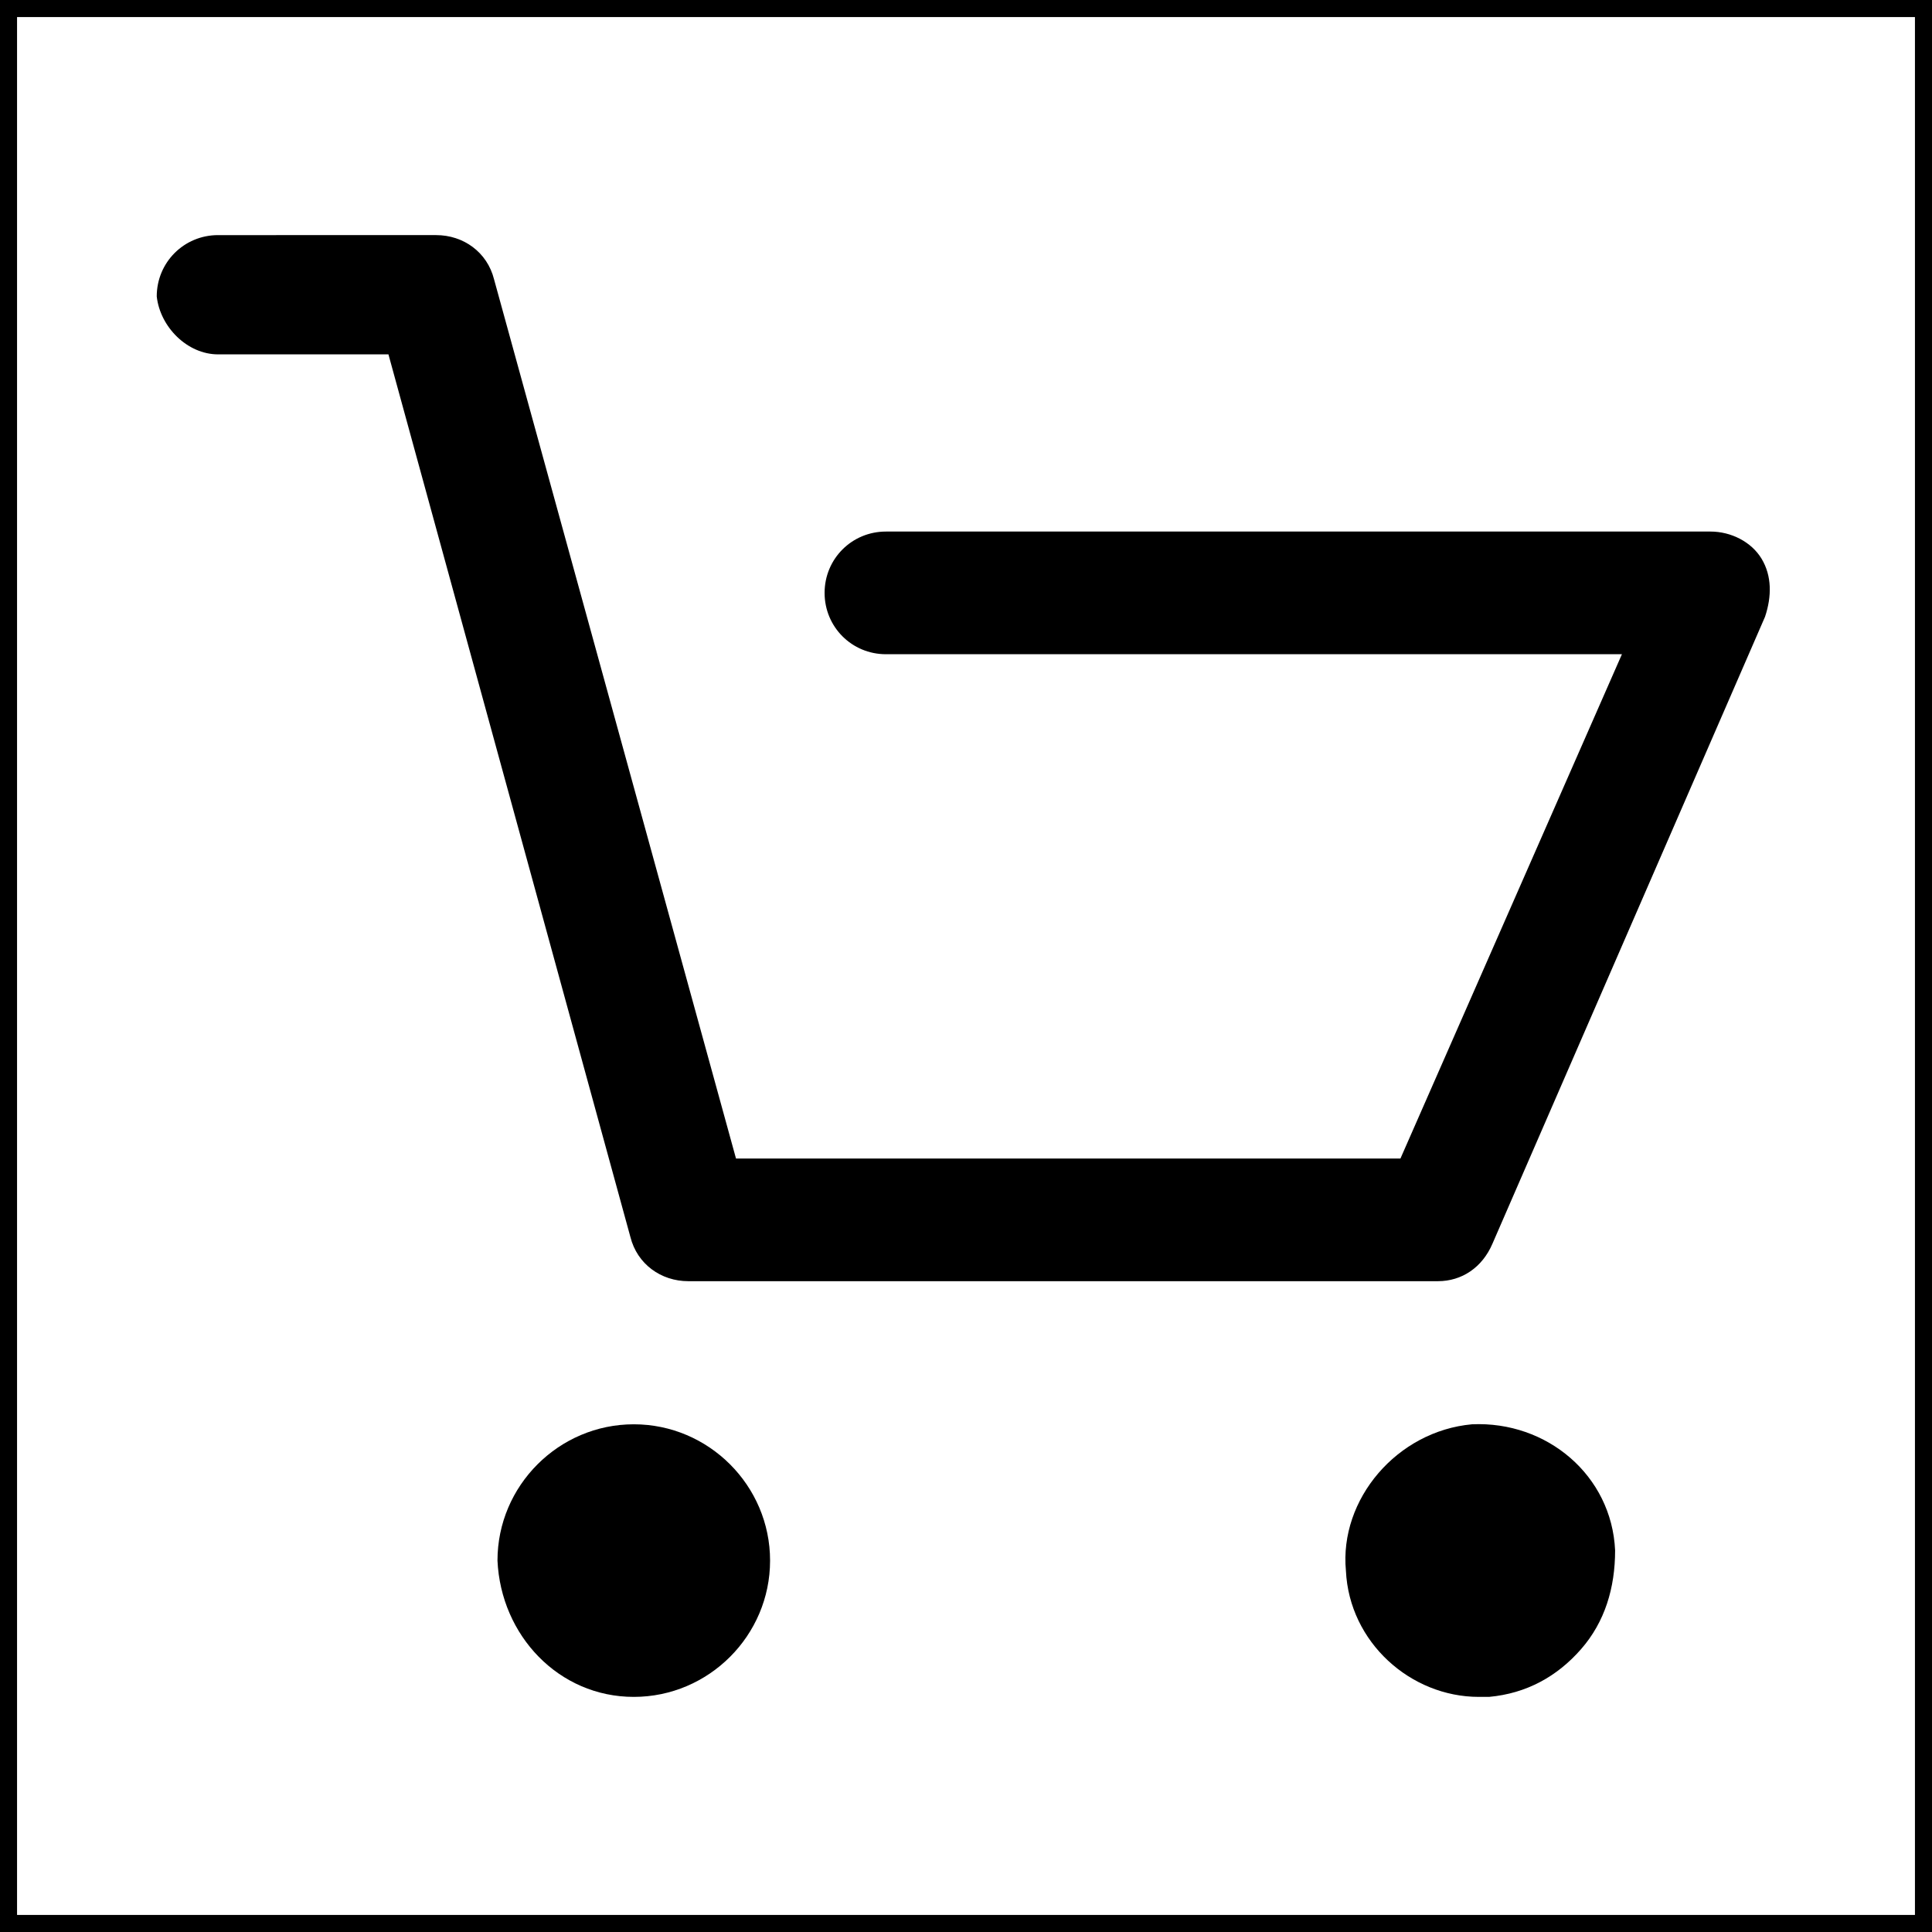
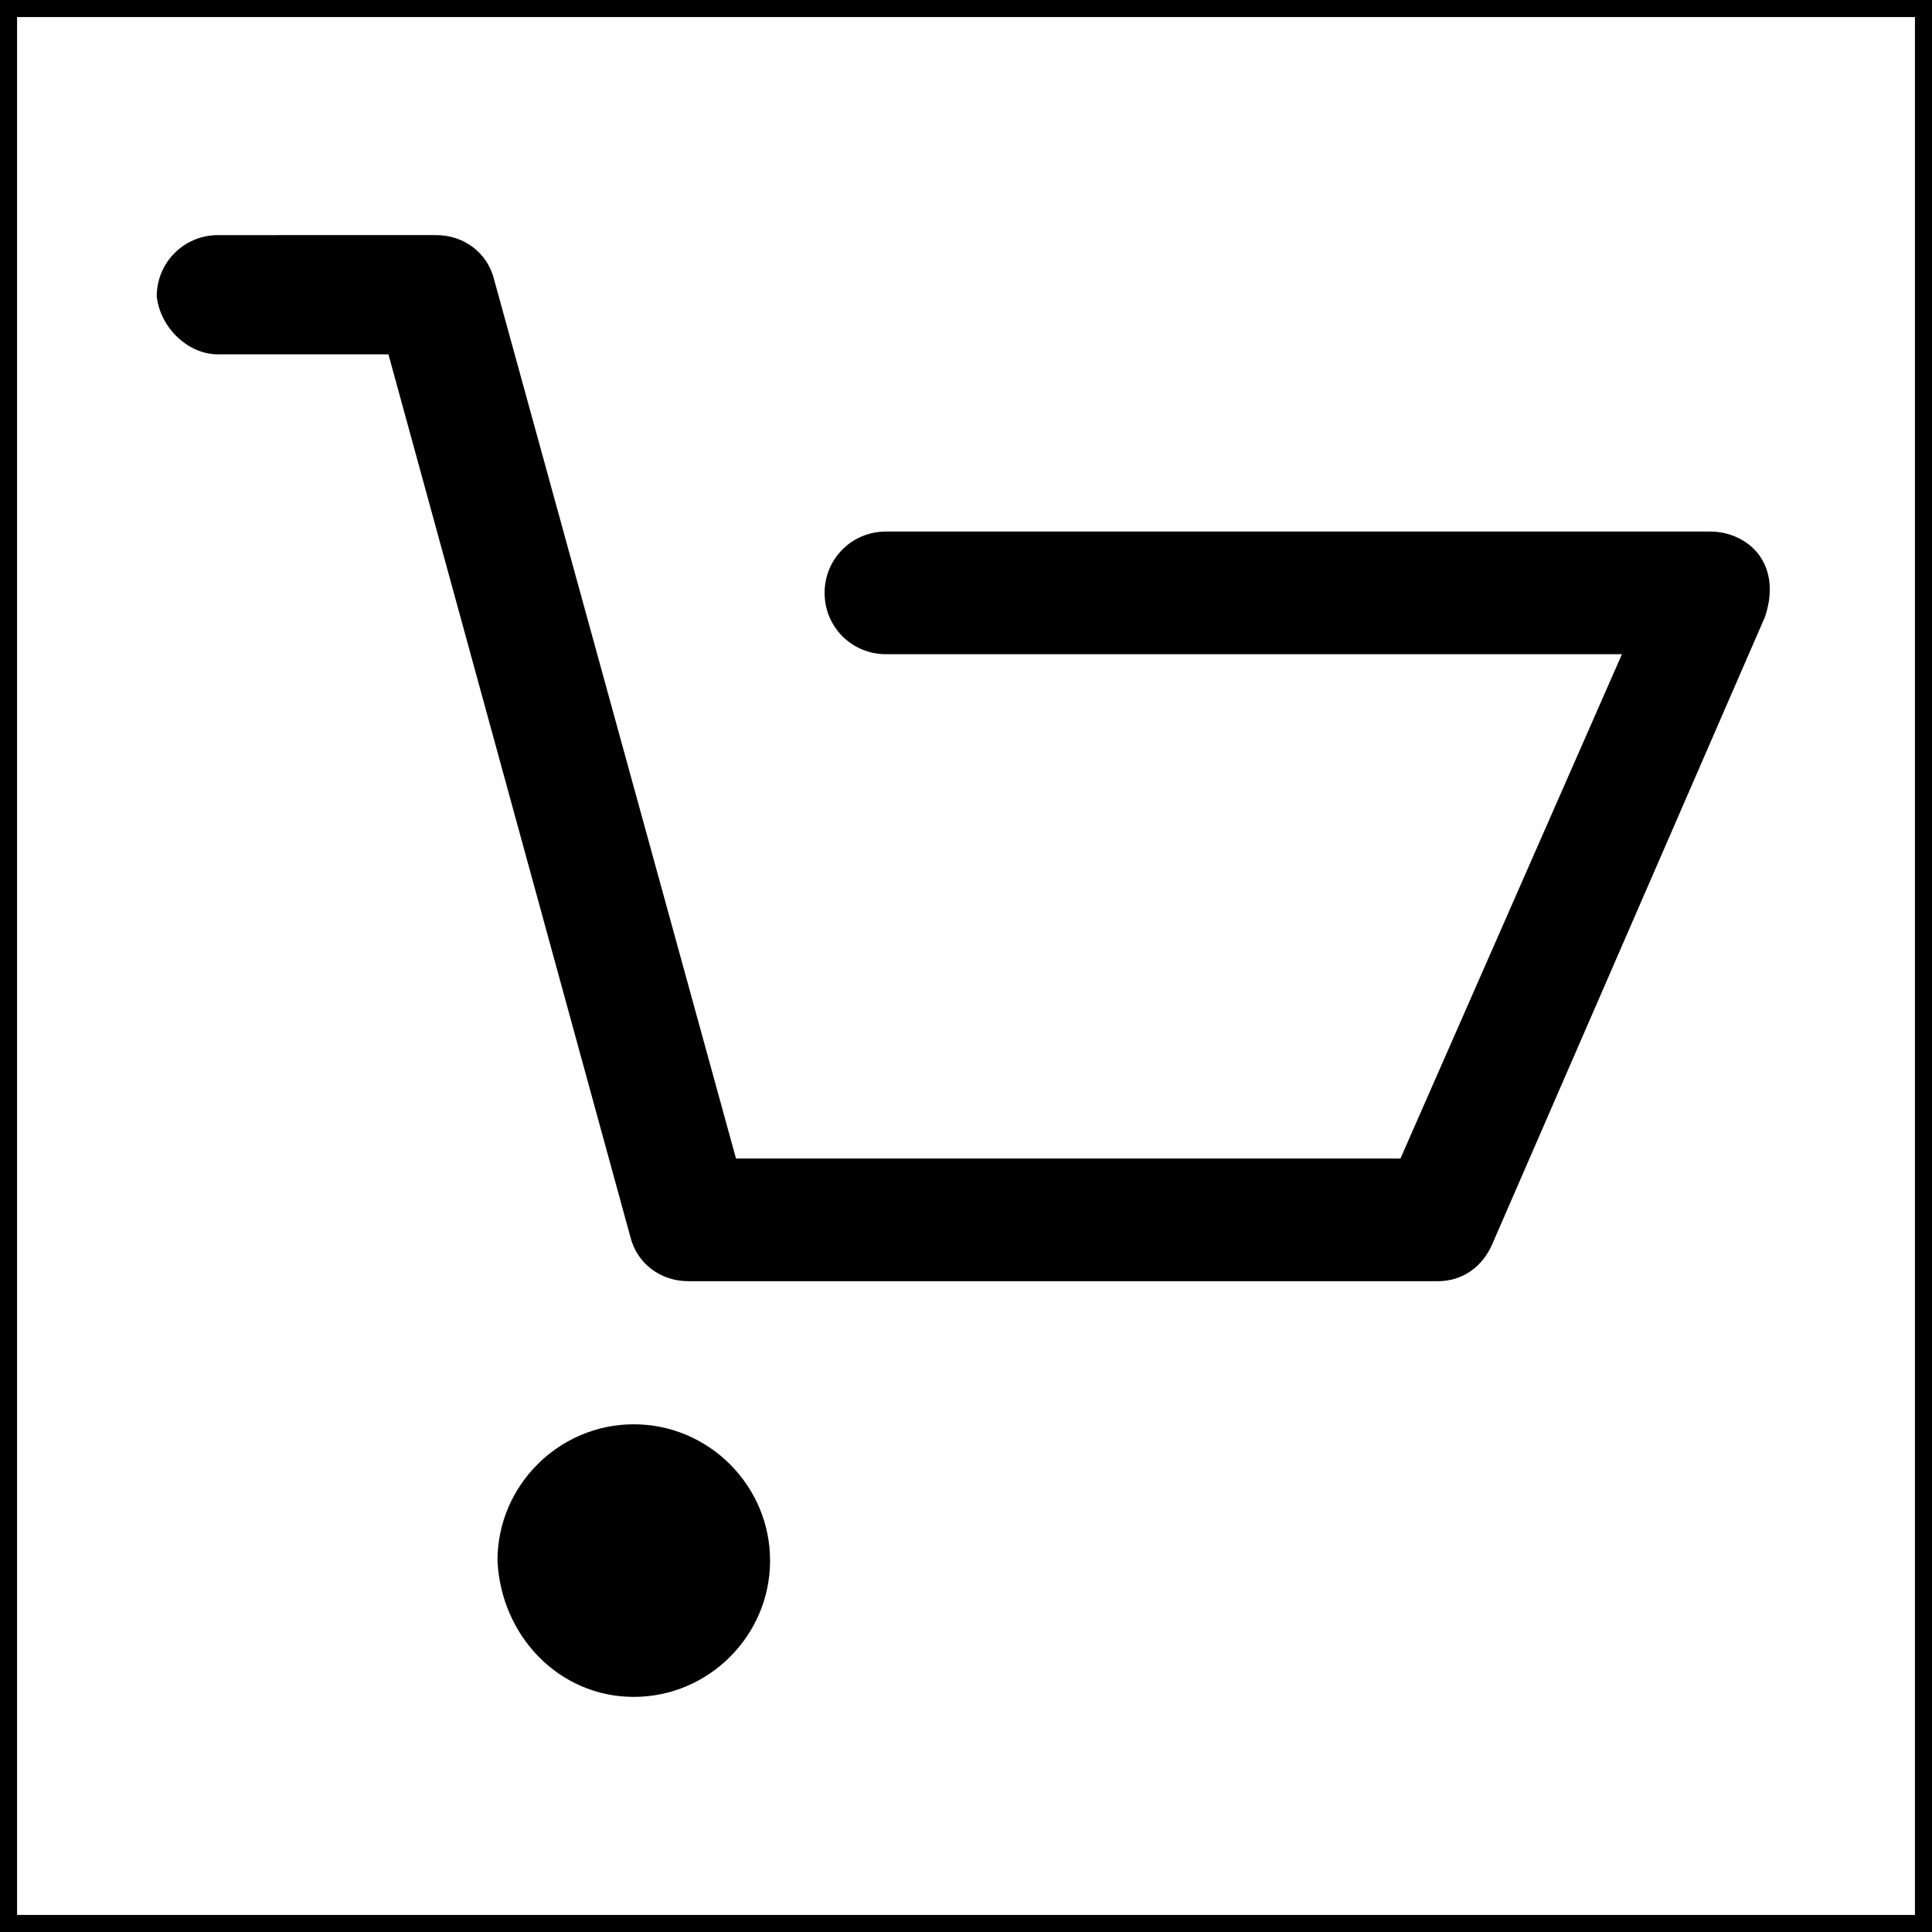
<svg xmlns="http://www.w3.org/2000/svg" version="1.1" id="Layer_1" x="0px" y="0px" viewBox="0 0 56.7 56.7" style="enable-background:new 0 0 56.7 56.7;" xml:space="preserve">
  <rect x="0" y="0" width="56.7" height="56.7" fill="#808080" stroke="none" />
  <style type="text/css">
	.st0{display:none;fill:#C4161C;}
	.st1{display:none;}
	.st2{display:inline;}
	.st3{fill:#C4161C;}
	.st4{fill:#FFFFFF;}
	.st5{display:none;fill:none;stroke:#FFFFFF;stroke-miterlimit:10;}
</style>
  <rect class="st0" width="56.7" height="56.7" />
  <g>
    <g class="st1">
      <g class="st2">
        <path class="st3" d="M56.7,56.7H0V0h56.7V56.7z M1,55.7h54.7V1H1V55.7z" />
      </g>
    </g>
    <g>
      <g>
        <rect x="0.5" y="0.5" class="st4" width="55.7" height="55.7" />
        <path d="M56.7,56.7H0V0h56.7V56.7z M0.5,56.2h55.7V0.5H0.5V56.2z" />
      </g>
    </g>
  </g>
  <g>
    <path d="M6.4,10.4h5l7.1,25.9c0.2,0.8,0.9,1.3,1.7,1.3h22c0.7,0,1.3-0.4,1.6-1.1l8-18.4c0.2-0.6,0.2-1.2-0.1-1.7   c-0.3-0.5-0.9-0.8-1.5-0.8H26c-1,0-1.8,0.8-1.8,1.8c0,1,0.8,1.8,1.8,1.8h21.6L41.1,34H21.6L14.5,8.2c-0.2-0.8-0.9-1.3-1.7-1.3H6.4   c-1,0-1.8,0.8-1.8,1.8C4.7,9.6,5.5,10.4,6.4,10.4L6.4,10.4z M6.4,10.4" />
    <path d="M18.6,49.8c2.2,0,4-1.8,4-4c0-2.2-1.8-4-4-4c-2.2,0-4,1.8-4,4C14.7,48,16.4,49.8,18.6,49.8L18.6,49.8z M18.6,49.8" />
-     <path d="M43.4,49.8h0.3c1.1-0.1,2-0.6,2.7-1.4c0.7-0.8,1-1.8,1-2.9c-0.1-2.2-2-3.8-4.2-3.7C41,42,39.3,44,39.5,46.1   C39.6,48.2,41.4,49.8,43.4,49.8L43.4,49.8z M43.4,49.8" />
  </g>
  <rect x="2.3" y="2.8" class="st5" width="52.2" height="51.2" />
  <g>
</g>
  <g>
</g>
  <g>
</g>
  <g>
</g>
  <g>
</g>
  <g>
</g>
</svg>